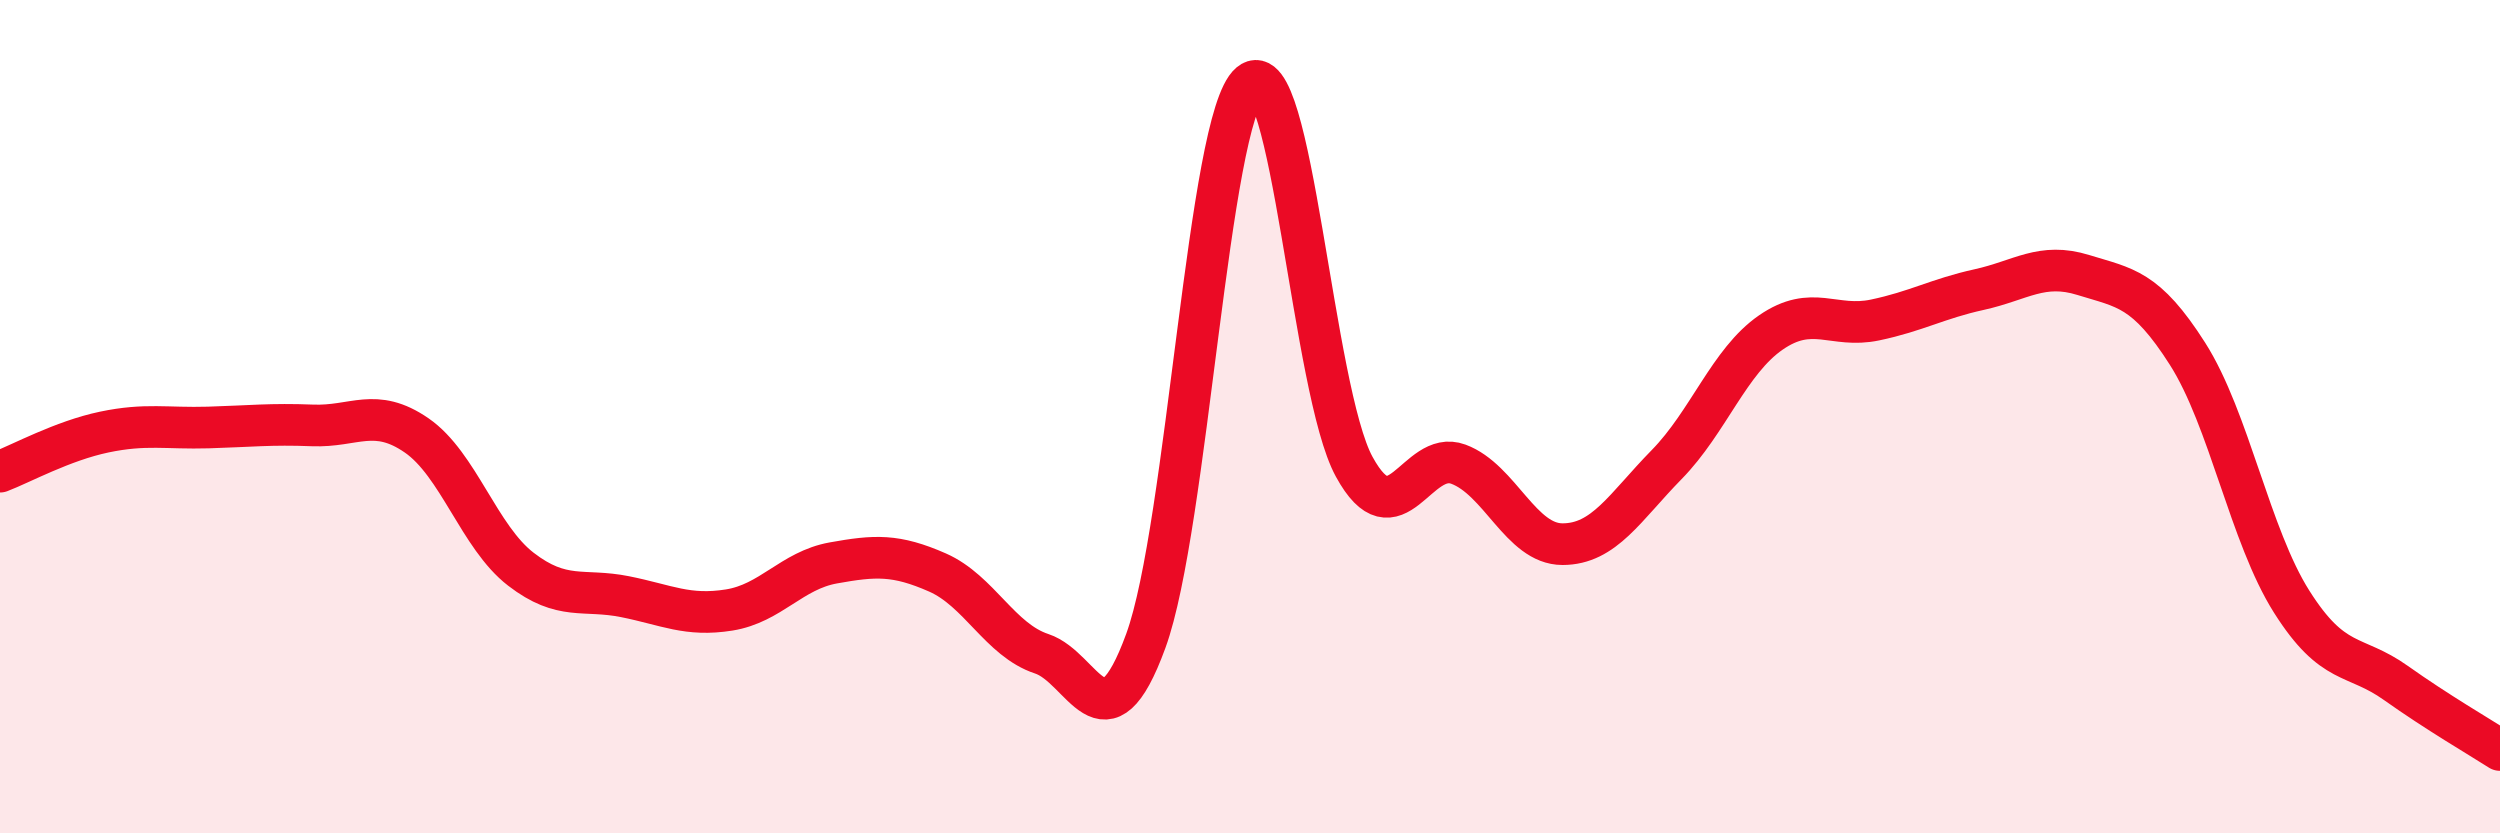
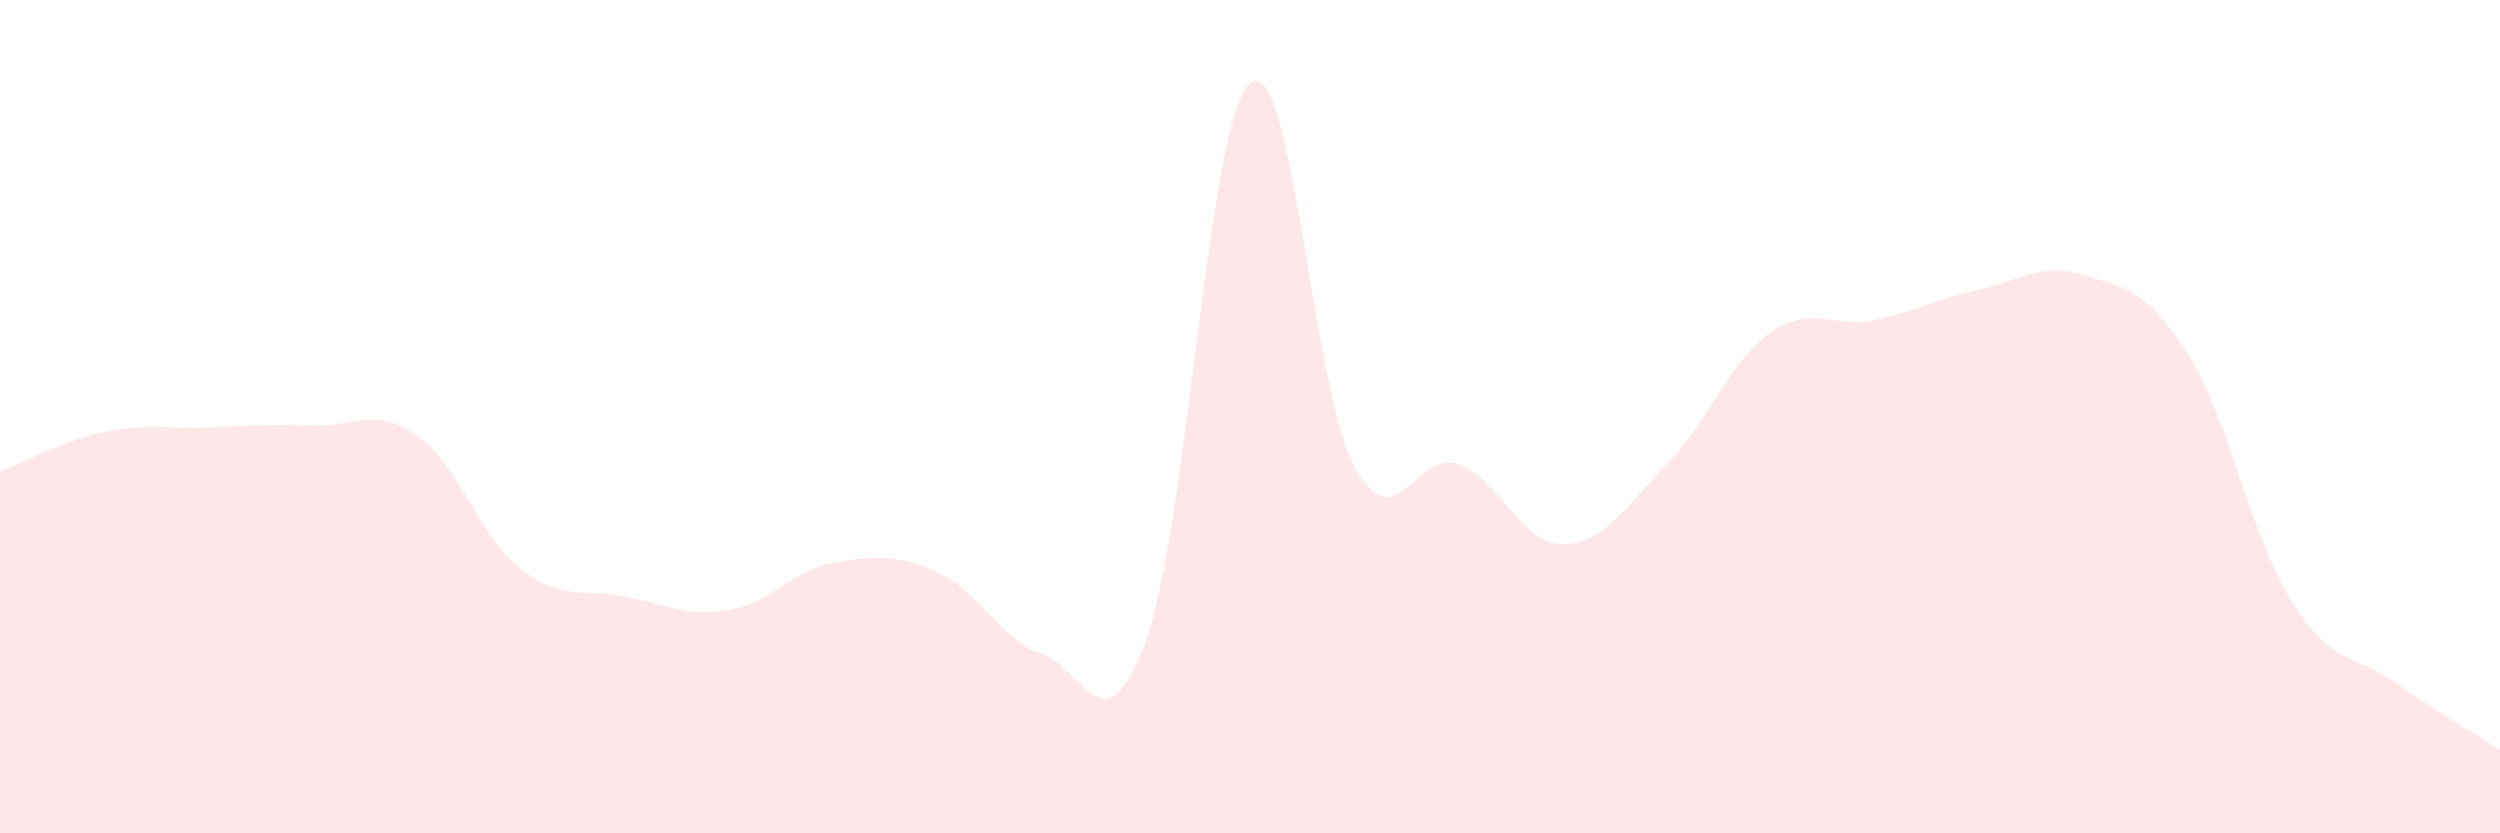
<svg xmlns="http://www.w3.org/2000/svg" width="60" height="20" viewBox="0 0 60 20">
  <path d="M 0,11.32 C 0.5,11.13 1.5,10.58 2.5,10.37 C 3.5,10.16 4,10.29 5,10.26 C 6,10.23 6.5,10.17 7.5,10.21 C 8.5,10.25 9,9.76 10,10.45 C 11,11.14 11.5,12.89 12.5,13.66 C 13.5,14.43 14,14.12 15,14.32 C 16,14.52 16.5,14.8 17.5,14.64 C 18.5,14.48 19,13.69 20,13.51 C 21,13.33 21.5,13.3 22.5,13.74 C 23.5,14.18 24,15.36 25,15.69 C 26,16.02 26.5,18.12 27.5,15.38 C 28.5,12.64 29,2.84 30,2 C 31,1.16 31.5,9.37 32.5,11.2 C 33.5,13.03 34,10.77 35,11.14 C 36,11.51 36.5,13.06 37.5,13.06 C 38.5,13.06 39,12.17 40,11.15 C 41,10.13 41.5,8.67 42.5,7.98 C 43.5,7.29 44,7.89 45,7.68 C 46,7.47 46.5,7.17 47.5,6.95 C 48.5,6.73 49,6.29 50,6.6 C 51,6.91 51.5,6.92 52.5,8.49 C 53.5,10.06 54,12.86 55,14.44 C 56,16.02 56.5,15.68 57.5,16.39 C 58.5,17.1 59.5,17.68 60,18L60 20L0 20Z" fill="#EB0A25" opacity="0.1" stroke-linecap="round" stroke-linejoin="round" />
-   <path d="M 0,11.32 C 0.5,11.13 1.5,10.58 2.5,10.37 C 3.5,10.16 4,10.29 5,10.26 C 6,10.23 6.5,10.17 7.5,10.21 C 8.5,10.25 9,9.76 10,10.45 C 11,11.14 11.5,12.89 12.5,13.66 C 13.5,14.43 14,14.12 15,14.32 C 16,14.52 16.5,14.8 17.5,14.64 C 18.5,14.48 19,13.69 20,13.51 C 21,13.33 21.5,13.3 22.5,13.74 C 23.5,14.18 24,15.36 25,15.69 C 26,16.02 26.5,18.12 27.5,15.38 C 28.5,12.64 29,2.84 30,2 C 31,1.16 31.5,9.37 32.5,11.2 C 33.5,13.03 34,10.77 35,11.14 C 36,11.51 36.5,13.06 37.5,13.06 C 38.5,13.06 39,12.17 40,11.15 C 41,10.13 41.5,8.67 42.5,7.98 C 43.5,7.29 44,7.89 45,7.68 C 46,7.47 46.5,7.17 47.5,6.95 C 48.5,6.73 49,6.29 50,6.6 C 51,6.91 51.5,6.92 52.5,8.49 C 53.5,10.06 54,12.86 55,14.44 C 56,16.02 56.5,15.68 57.5,16.39 C 58.5,17.1 59.5,17.68 60,18" stroke="#EB0A25" stroke-width="1" fill="none" stroke-linecap="round" stroke-linejoin="round" />
</svg>